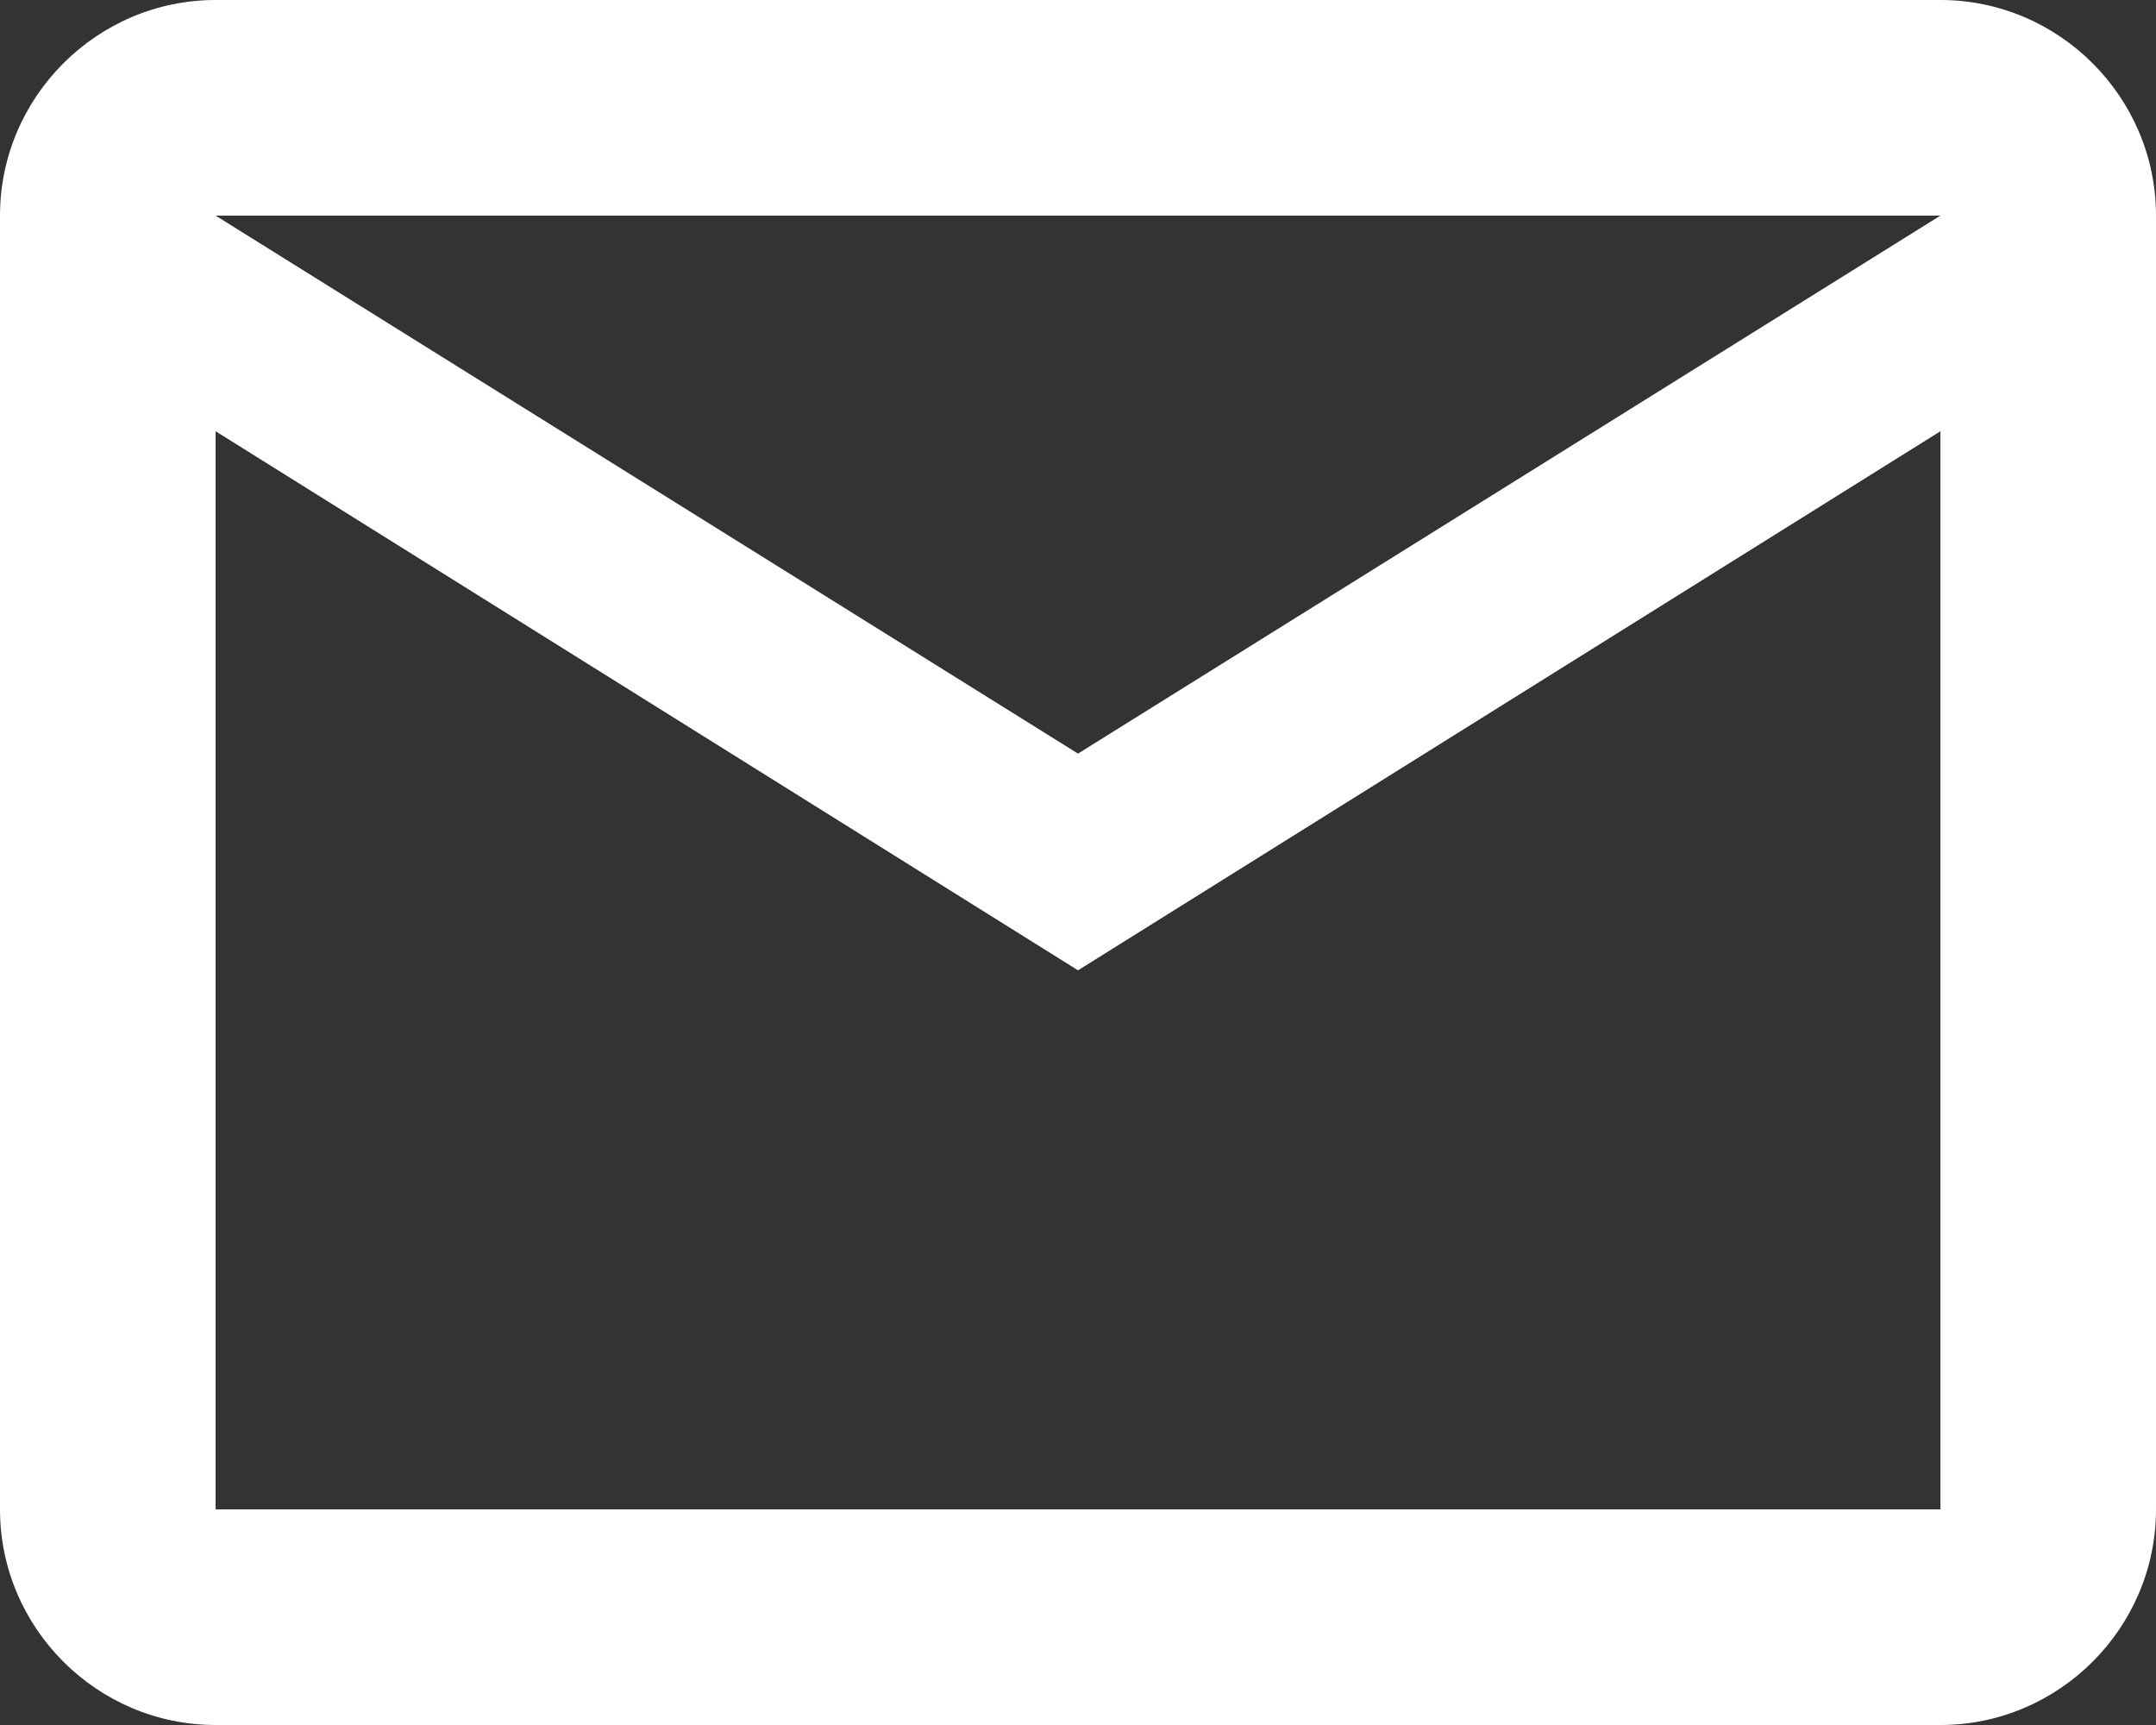
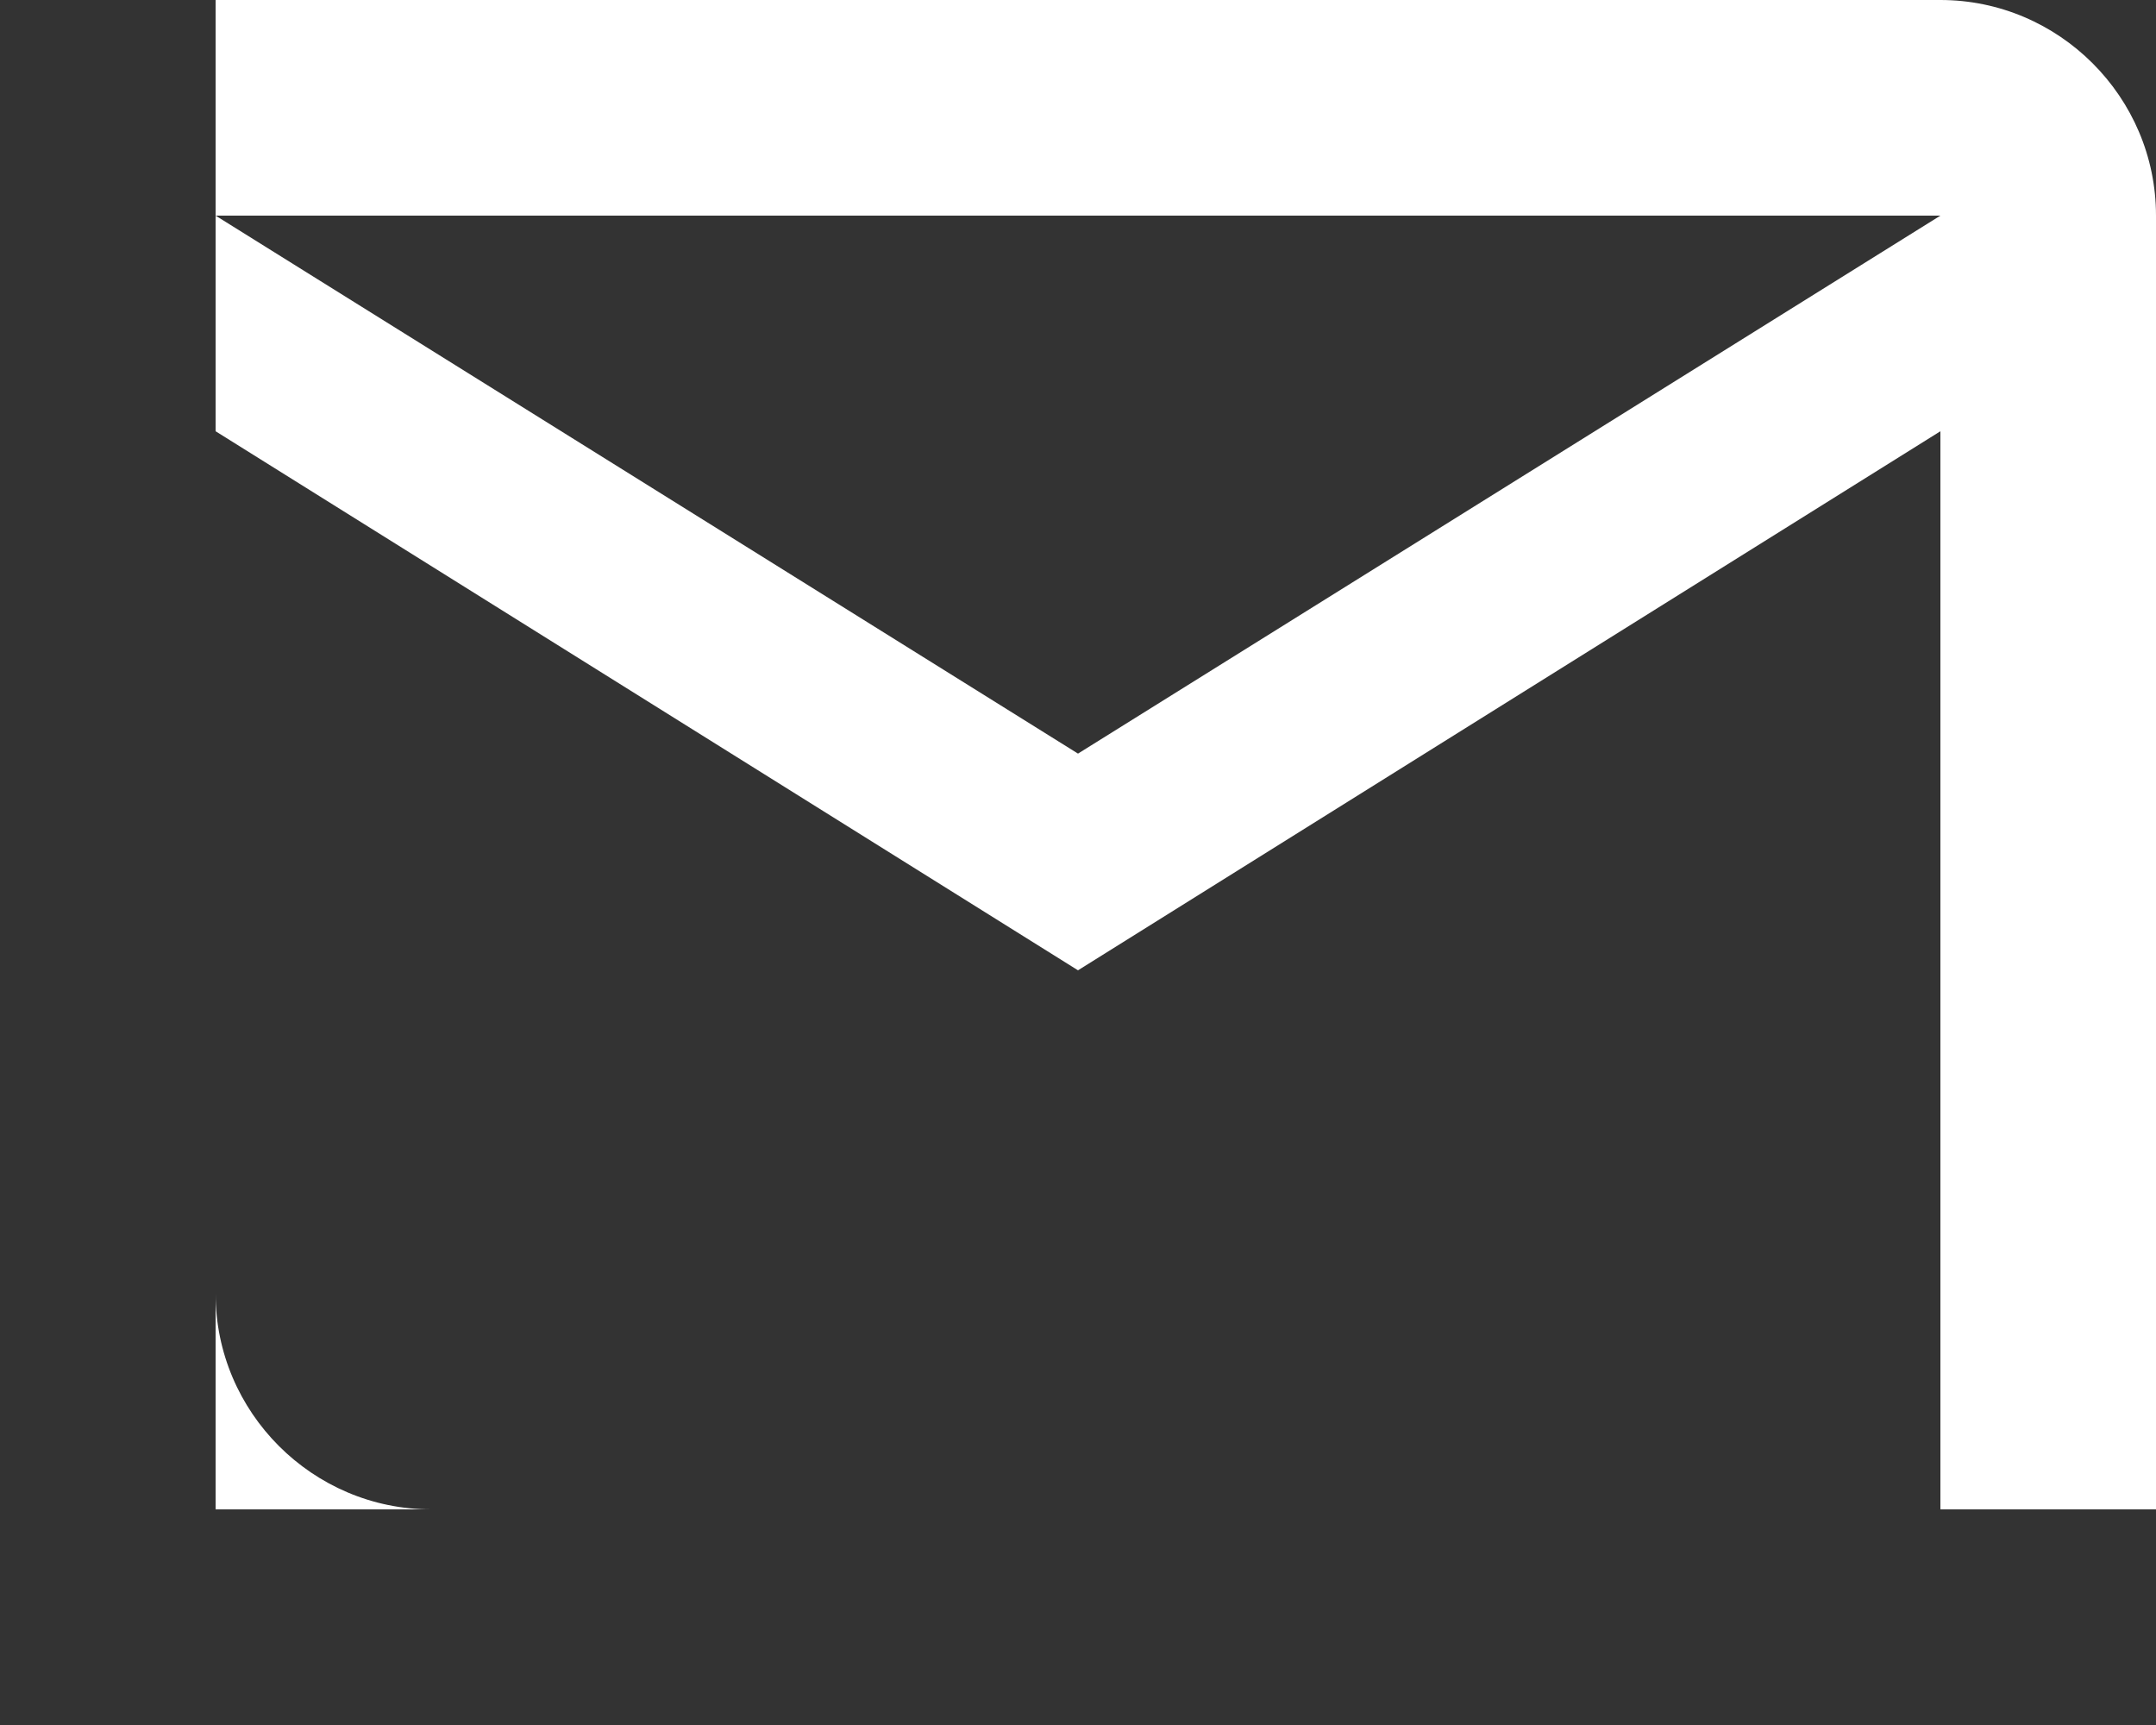
<svg xmlns="http://www.w3.org/2000/svg" width="20" height="16" fill="none">
  <rect width="100%" height="100%" fill="#333333" stroke="none" />
-   <path fill-rule="evenodd" clip-rule="evenodd" d="M20 2c0-1.1-.9-2-2-2H2C.9 0 0 .9 0 2v12c0 1.1.9 2 2 2h16c1.1 0 2-.9 2-2V2zm-2 0l-8 4.99L2 2h16zm0 12H2V4l8 5 8-5v10z" fill="#fff" />
+   <path fill-rule="evenodd" clip-rule="evenodd" d="M20 2c0-1.1-.9-2-2-2H2v12c0 1.1.9 2 2 2h16c1.1 0 2-.9 2-2V2zm-2 0l-8 4.99L2 2h16zm0 12H2V4l8 5 8-5v10z" fill="#fff" />
</svg>